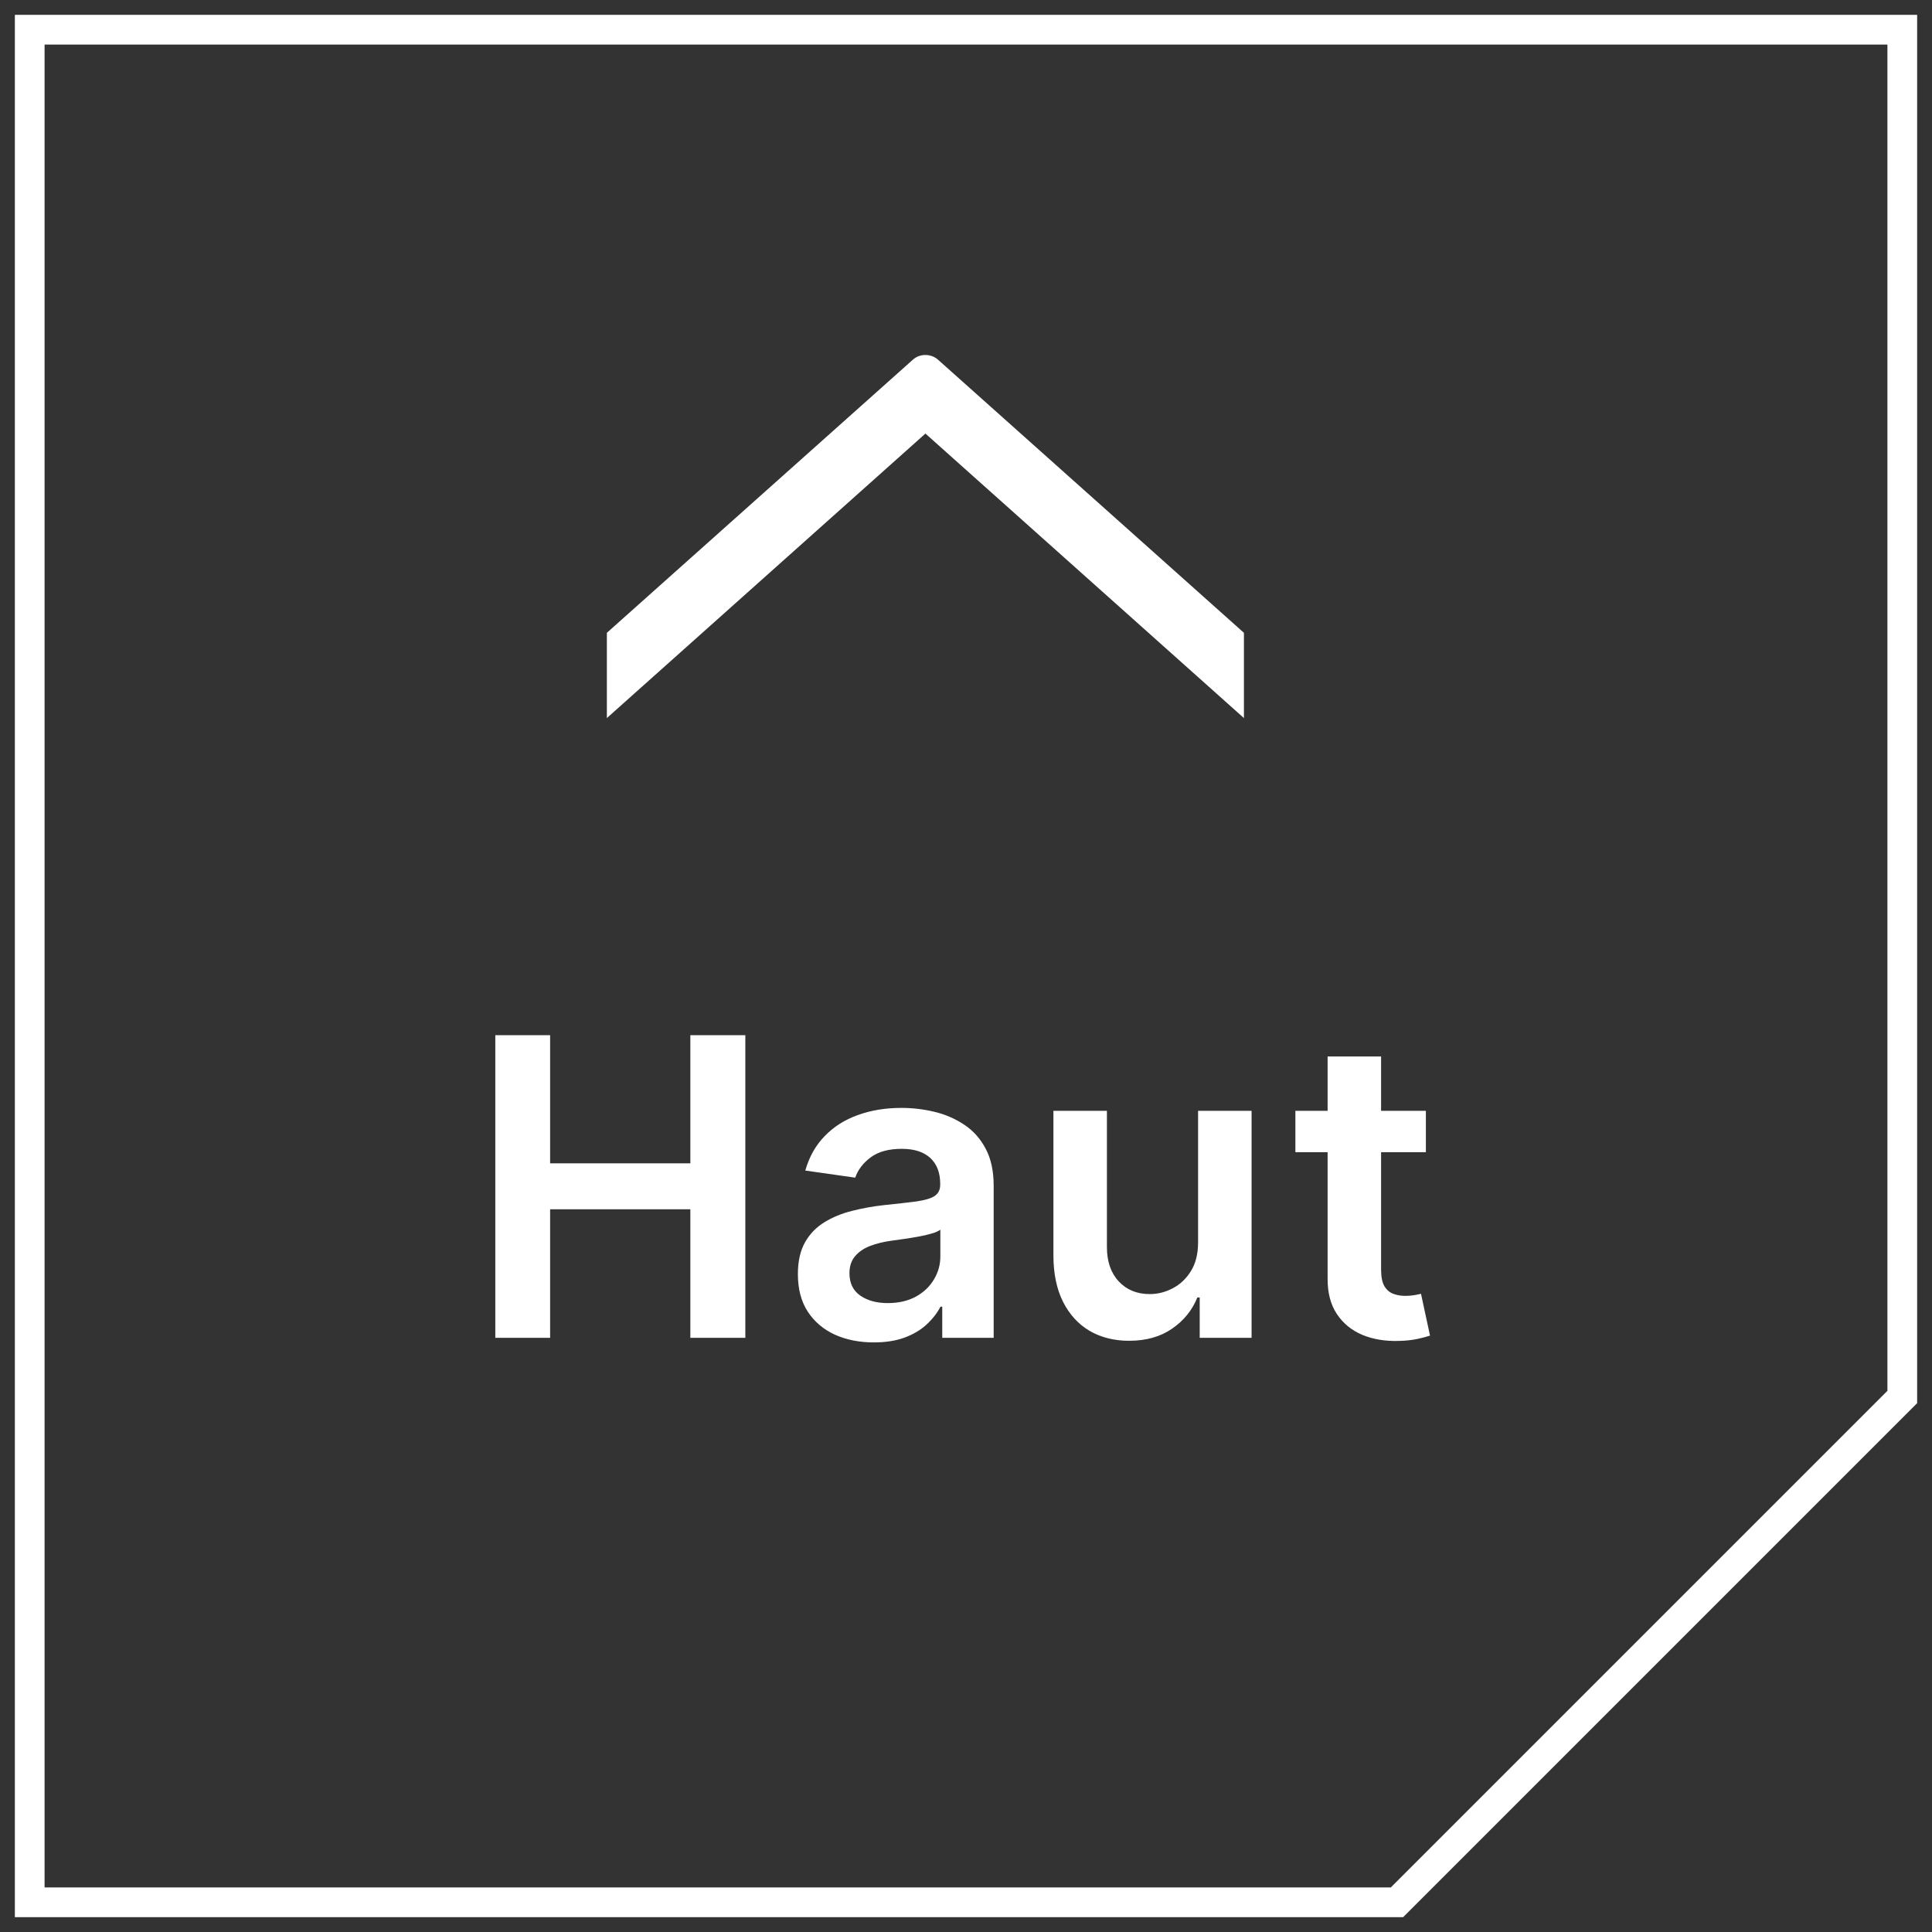
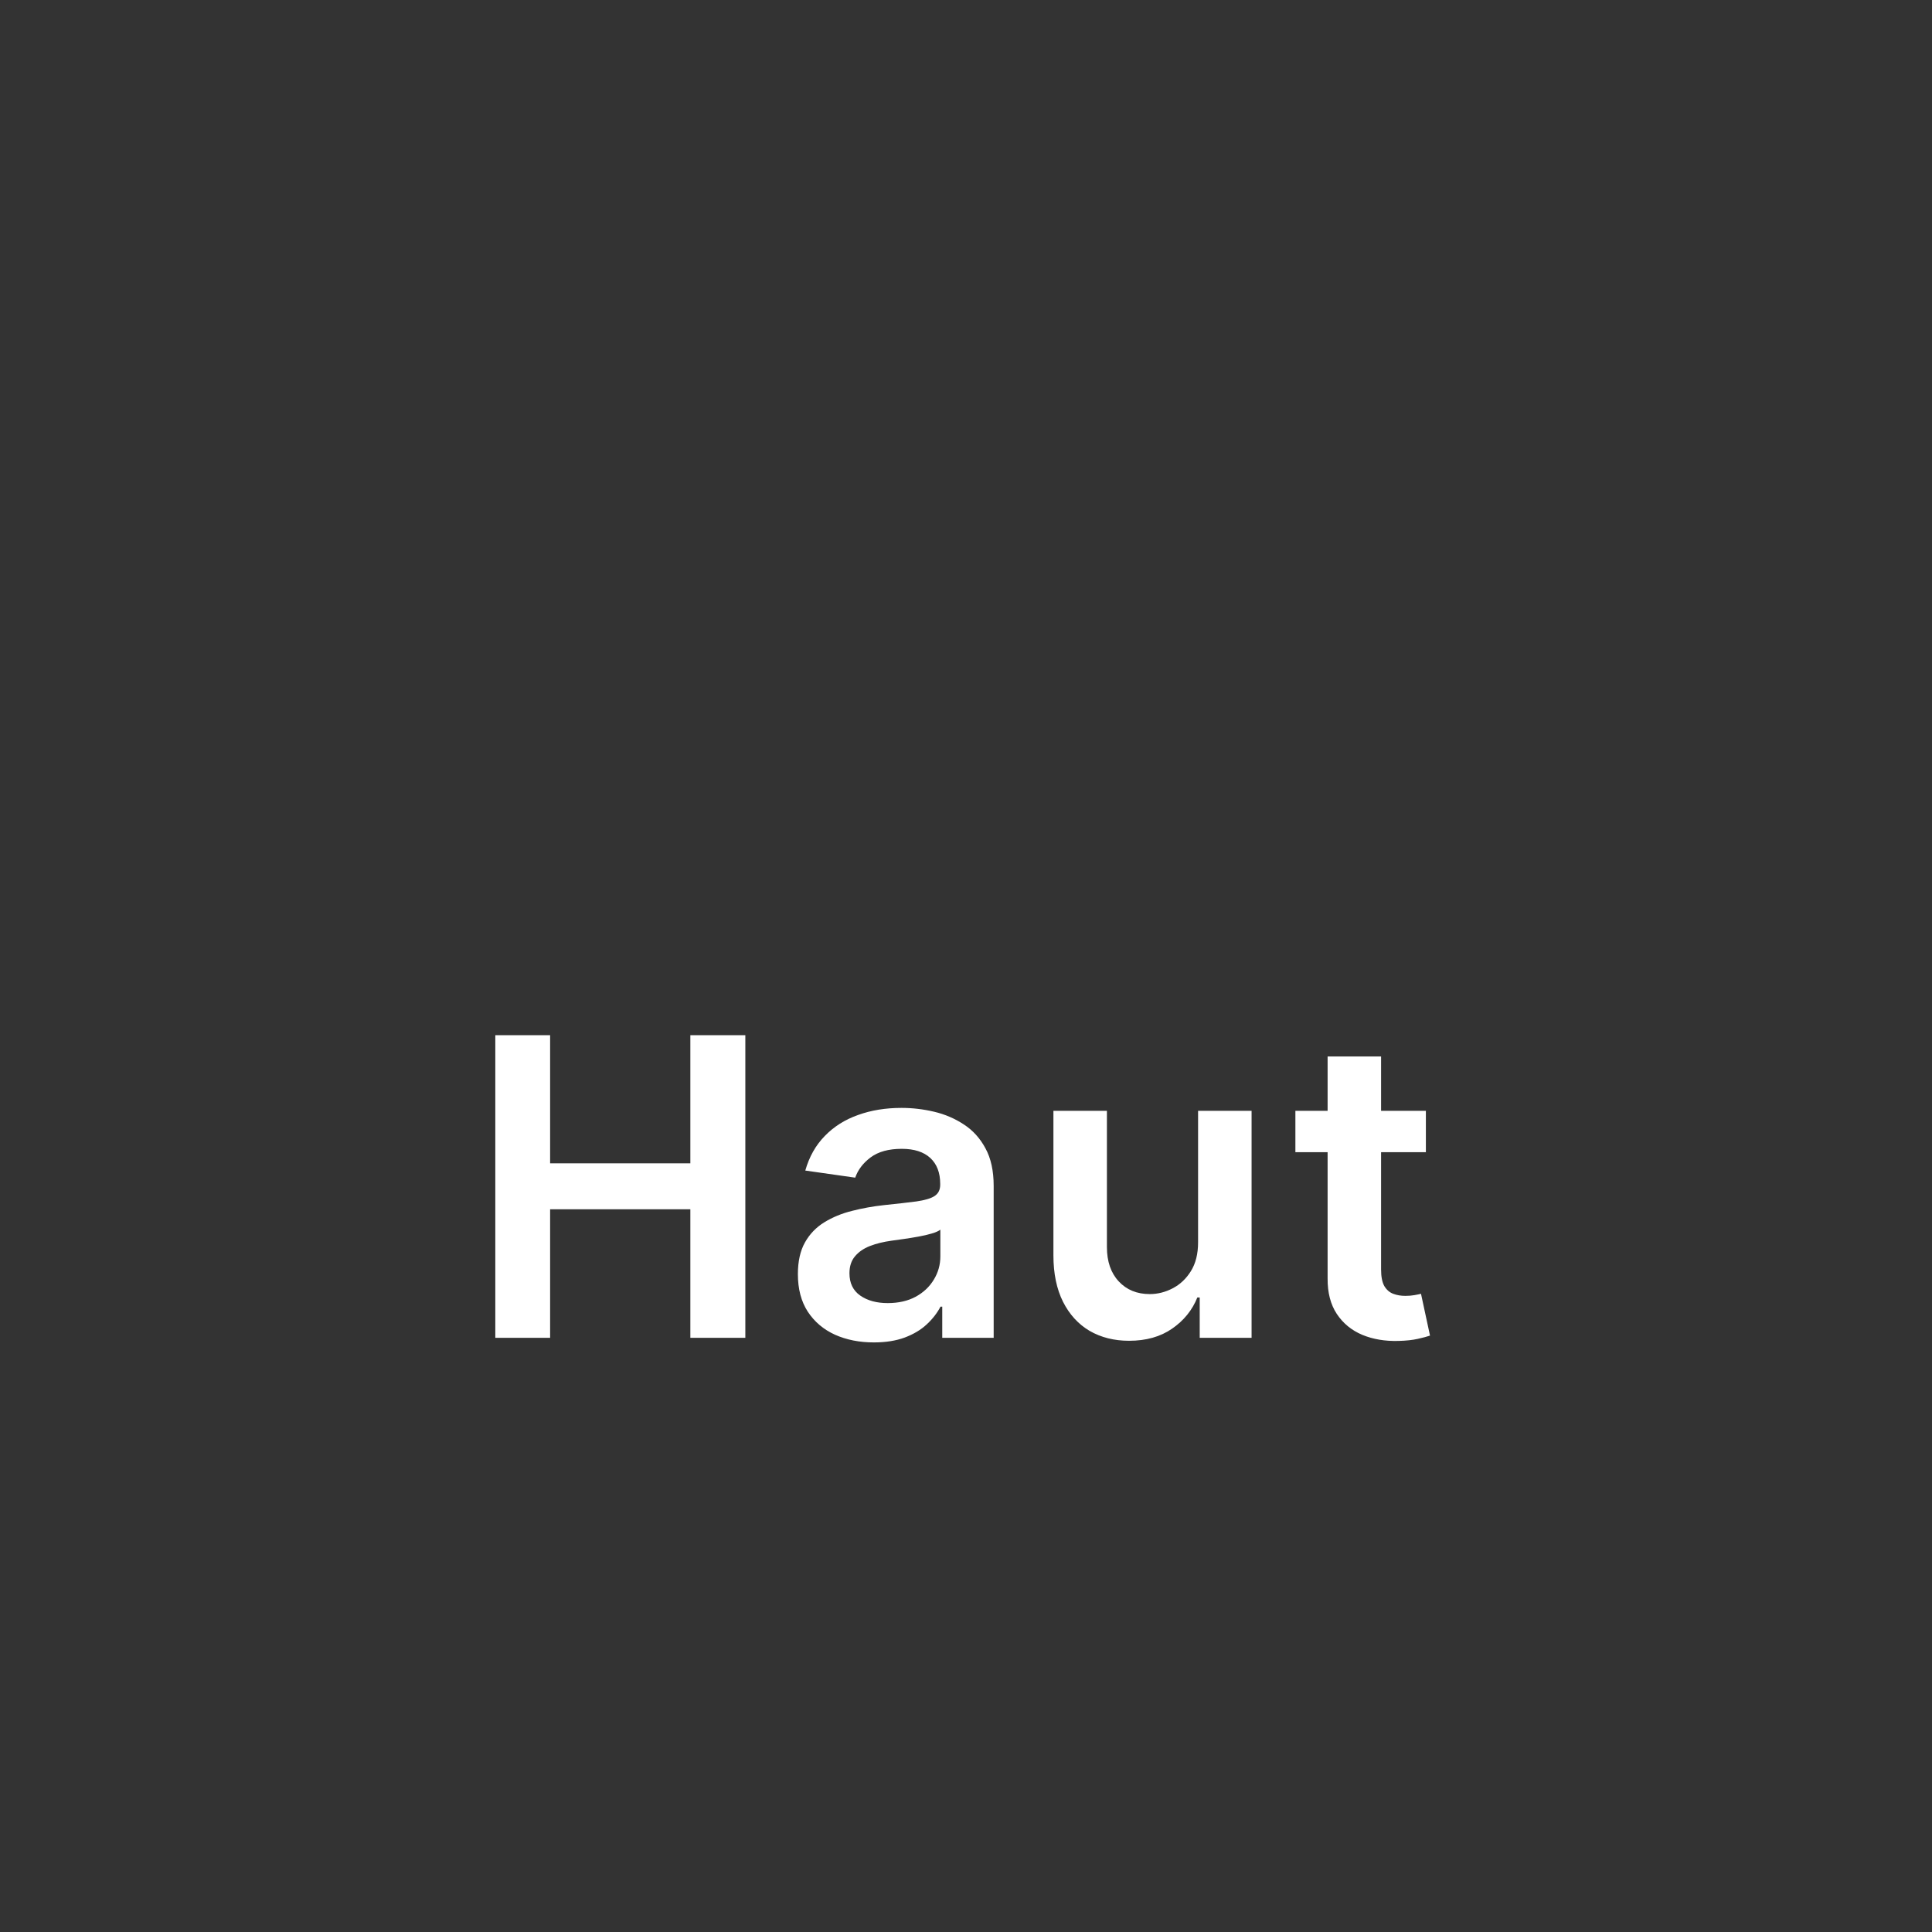
<svg xmlns="http://www.w3.org/2000/svg" width="65" height="65" viewBox="0 0 65 65" fill="none">
  <rect x="0" y="0" width="65" height="65" fill="#333333" stroke="none" />
  <path d="M16.664 45.01V34.828H18.508V39.138H23.226V34.828H25.076V45.01H23.226V40.684H18.508V45.01H16.664ZM29.399 45.164C28.916 45.164 28.48 45.078 28.092 44.905C27.707 44.73 27.402 44.471 27.177 44.13C26.955 43.788 26.844 43.367 26.844 42.867C26.844 42.436 26.924 42.08 27.083 41.798C27.242 41.516 27.459 41.291 27.734 41.122C28.009 40.953 28.319 40.825 28.664 40.739C29.012 40.65 29.371 40.585 29.742 40.545C30.19 40.499 30.553 40.457 30.831 40.421C31.11 40.381 31.312 40.322 31.438 40.242C31.567 40.159 31.632 40.032 31.632 39.859V39.829C31.632 39.455 31.521 39.165 31.299 38.959C31.076 38.754 30.757 38.651 30.339 38.651C29.898 38.651 29.549 38.747 29.29 38.94C29.035 39.132 28.863 39.359 28.773 39.621L27.093 39.382C27.225 38.918 27.444 38.53 27.749 38.219C28.054 37.904 28.427 37.668 28.867 37.513C29.308 37.353 29.796 37.274 30.329 37.274C30.697 37.274 31.063 37.317 31.428 37.403C31.792 37.489 32.126 37.632 32.427 37.831C32.729 38.026 32.971 38.293 33.153 38.631C33.339 38.969 33.431 39.392 33.431 39.899V45.01H31.701V43.961H31.642C31.532 44.173 31.378 44.372 31.179 44.557C30.984 44.74 30.737 44.887 30.439 45C30.143 45.109 29.797 45.164 29.399 45.164ZM29.867 43.841C30.228 43.841 30.541 43.77 30.806 43.628C31.072 43.482 31.275 43.29 31.418 43.051C31.564 42.812 31.637 42.552 31.637 42.27V41.371C31.58 41.417 31.484 41.46 31.348 41.5C31.216 41.54 31.067 41.574 30.901 41.604C30.735 41.634 30.571 41.661 30.409 41.684C30.246 41.707 30.105 41.727 29.986 41.743C29.718 41.78 29.477 41.84 29.265 41.922C29.053 42.005 28.886 42.121 28.763 42.27C28.64 42.416 28.579 42.605 28.579 42.837C28.579 43.169 28.7 43.419 28.942 43.588C29.184 43.757 29.492 43.841 29.867 43.841ZM40.308 41.798V37.373H42.108V45.01H40.363V43.653H40.283C40.111 44.08 39.828 44.43 39.433 44.702C39.042 44.973 38.56 45.109 37.986 45.109C37.486 45.109 37.044 44.998 36.659 44.776C36.278 44.551 35.98 44.224 35.764 43.797C35.549 43.366 35.441 42.846 35.441 42.236V37.373H37.241V41.957C37.241 42.441 37.373 42.826 37.639 43.111C37.904 43.396 38.252 43.538 38.682 43.538C38.948 43.538 39.205 43.474 39.453 43.344C39.702 43.215 39.906 43.023 40.065 42.768C40.227 42.509 40.308 42.186 40.308 41.798ZM47.972 37.373V38.765H43.582V37.373H47.972ZM44.666 35.544H46.465V42.713C46.465 42.955 46.502 43.14 46.575 43.27C46.651 43.396 46.751 43.482 46.873 43.528C46.996 43.575 47.132 43.598 47.281 43.598C47.394 43.598 47.496 43.59 47.589 43.573C47.685 43.556 47.758 43.541 47.808 43.528L48.111 44.935C48.015 44.968 47.877 45.005 47.698 45.045C47.523 45.084 47.307 45.108 47.052 45.114C46.601 45.127 46.195 45.059 45.834 44.91C45.473 44.758 45.186 44.523 44.974 44.204C44.765 43.886 44.662 43.489 44.666 43.011V35.544Z" fill="white" />
-   <path d="M31.512 12.149C31.412 12.06 31.276 12.01 31.135 12.01C31.065 12.009 30.996 12.021 30.931 12.045C30.867 12.069 30.808 12.105 30.759 12.149L20.484 21.32V24.01L31.135 14.498L41.784 24.01V21.32L31.512 12.149Z" fill="white" stroke="white" stroke-width="0.133" />
-   <path d="M64 1L64 47L56 55L47 64L32.5 64L1 64L1 1L64 1Z" stroke="white" />
</svg>